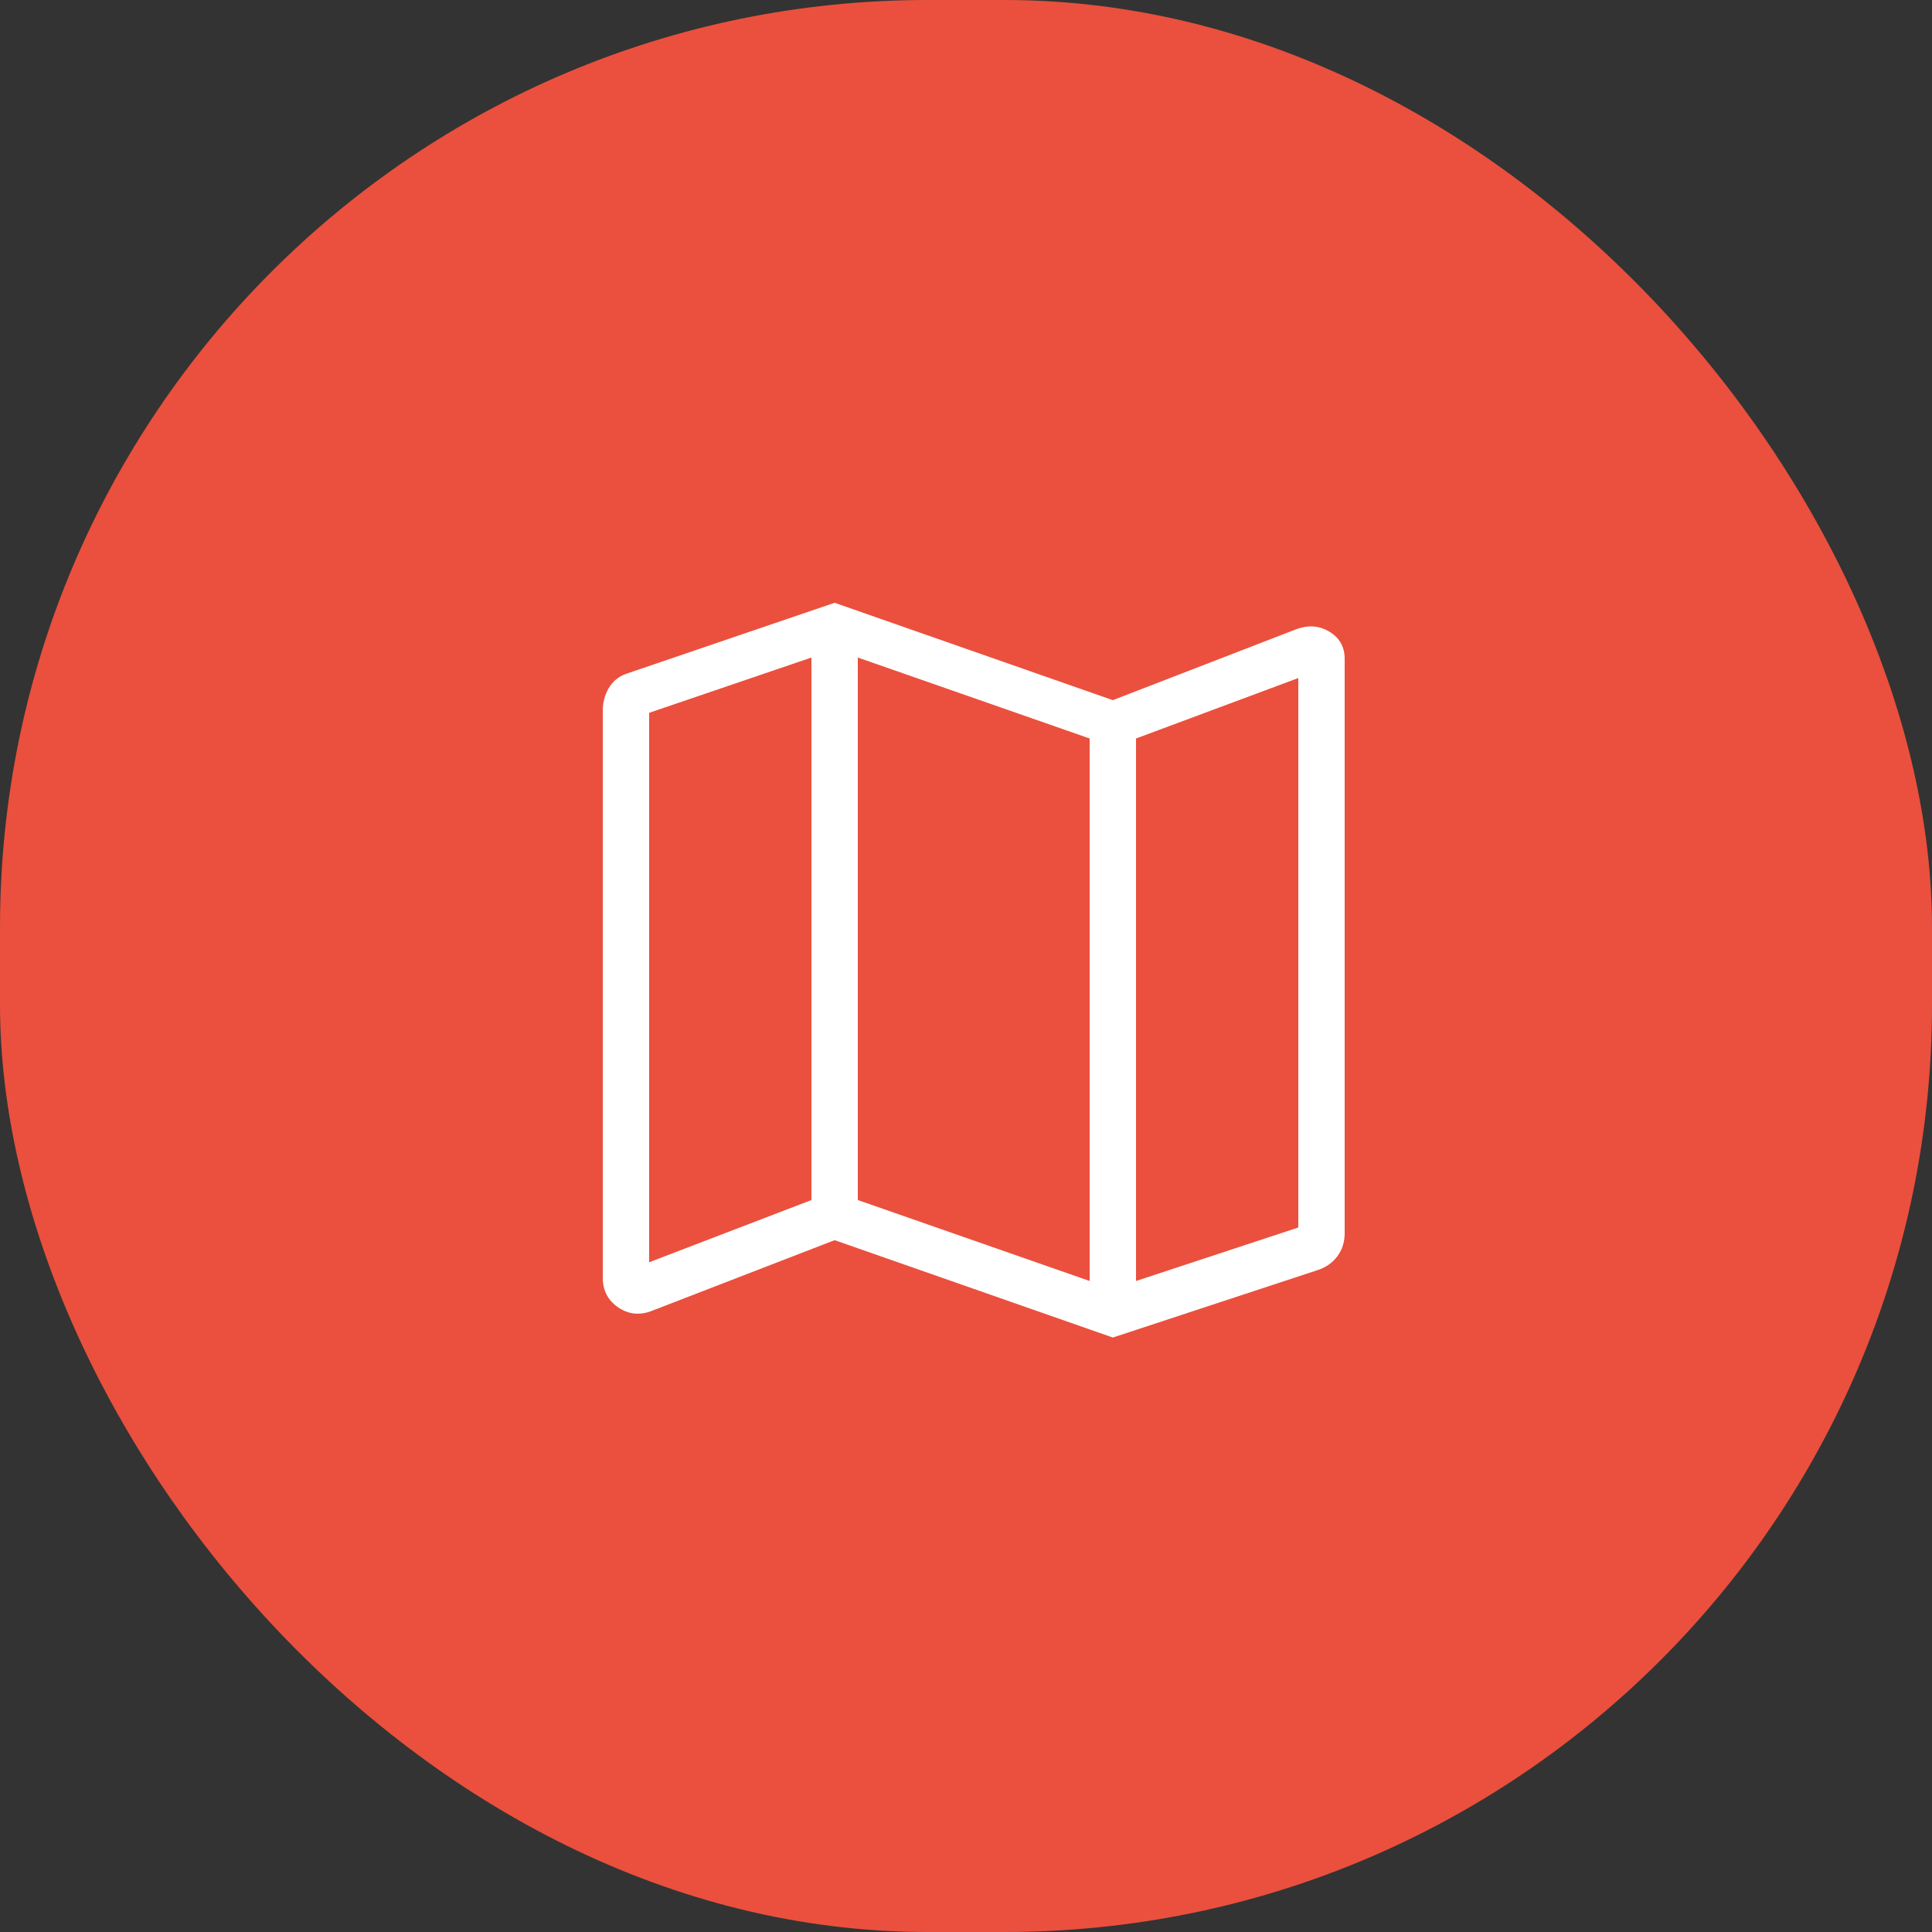
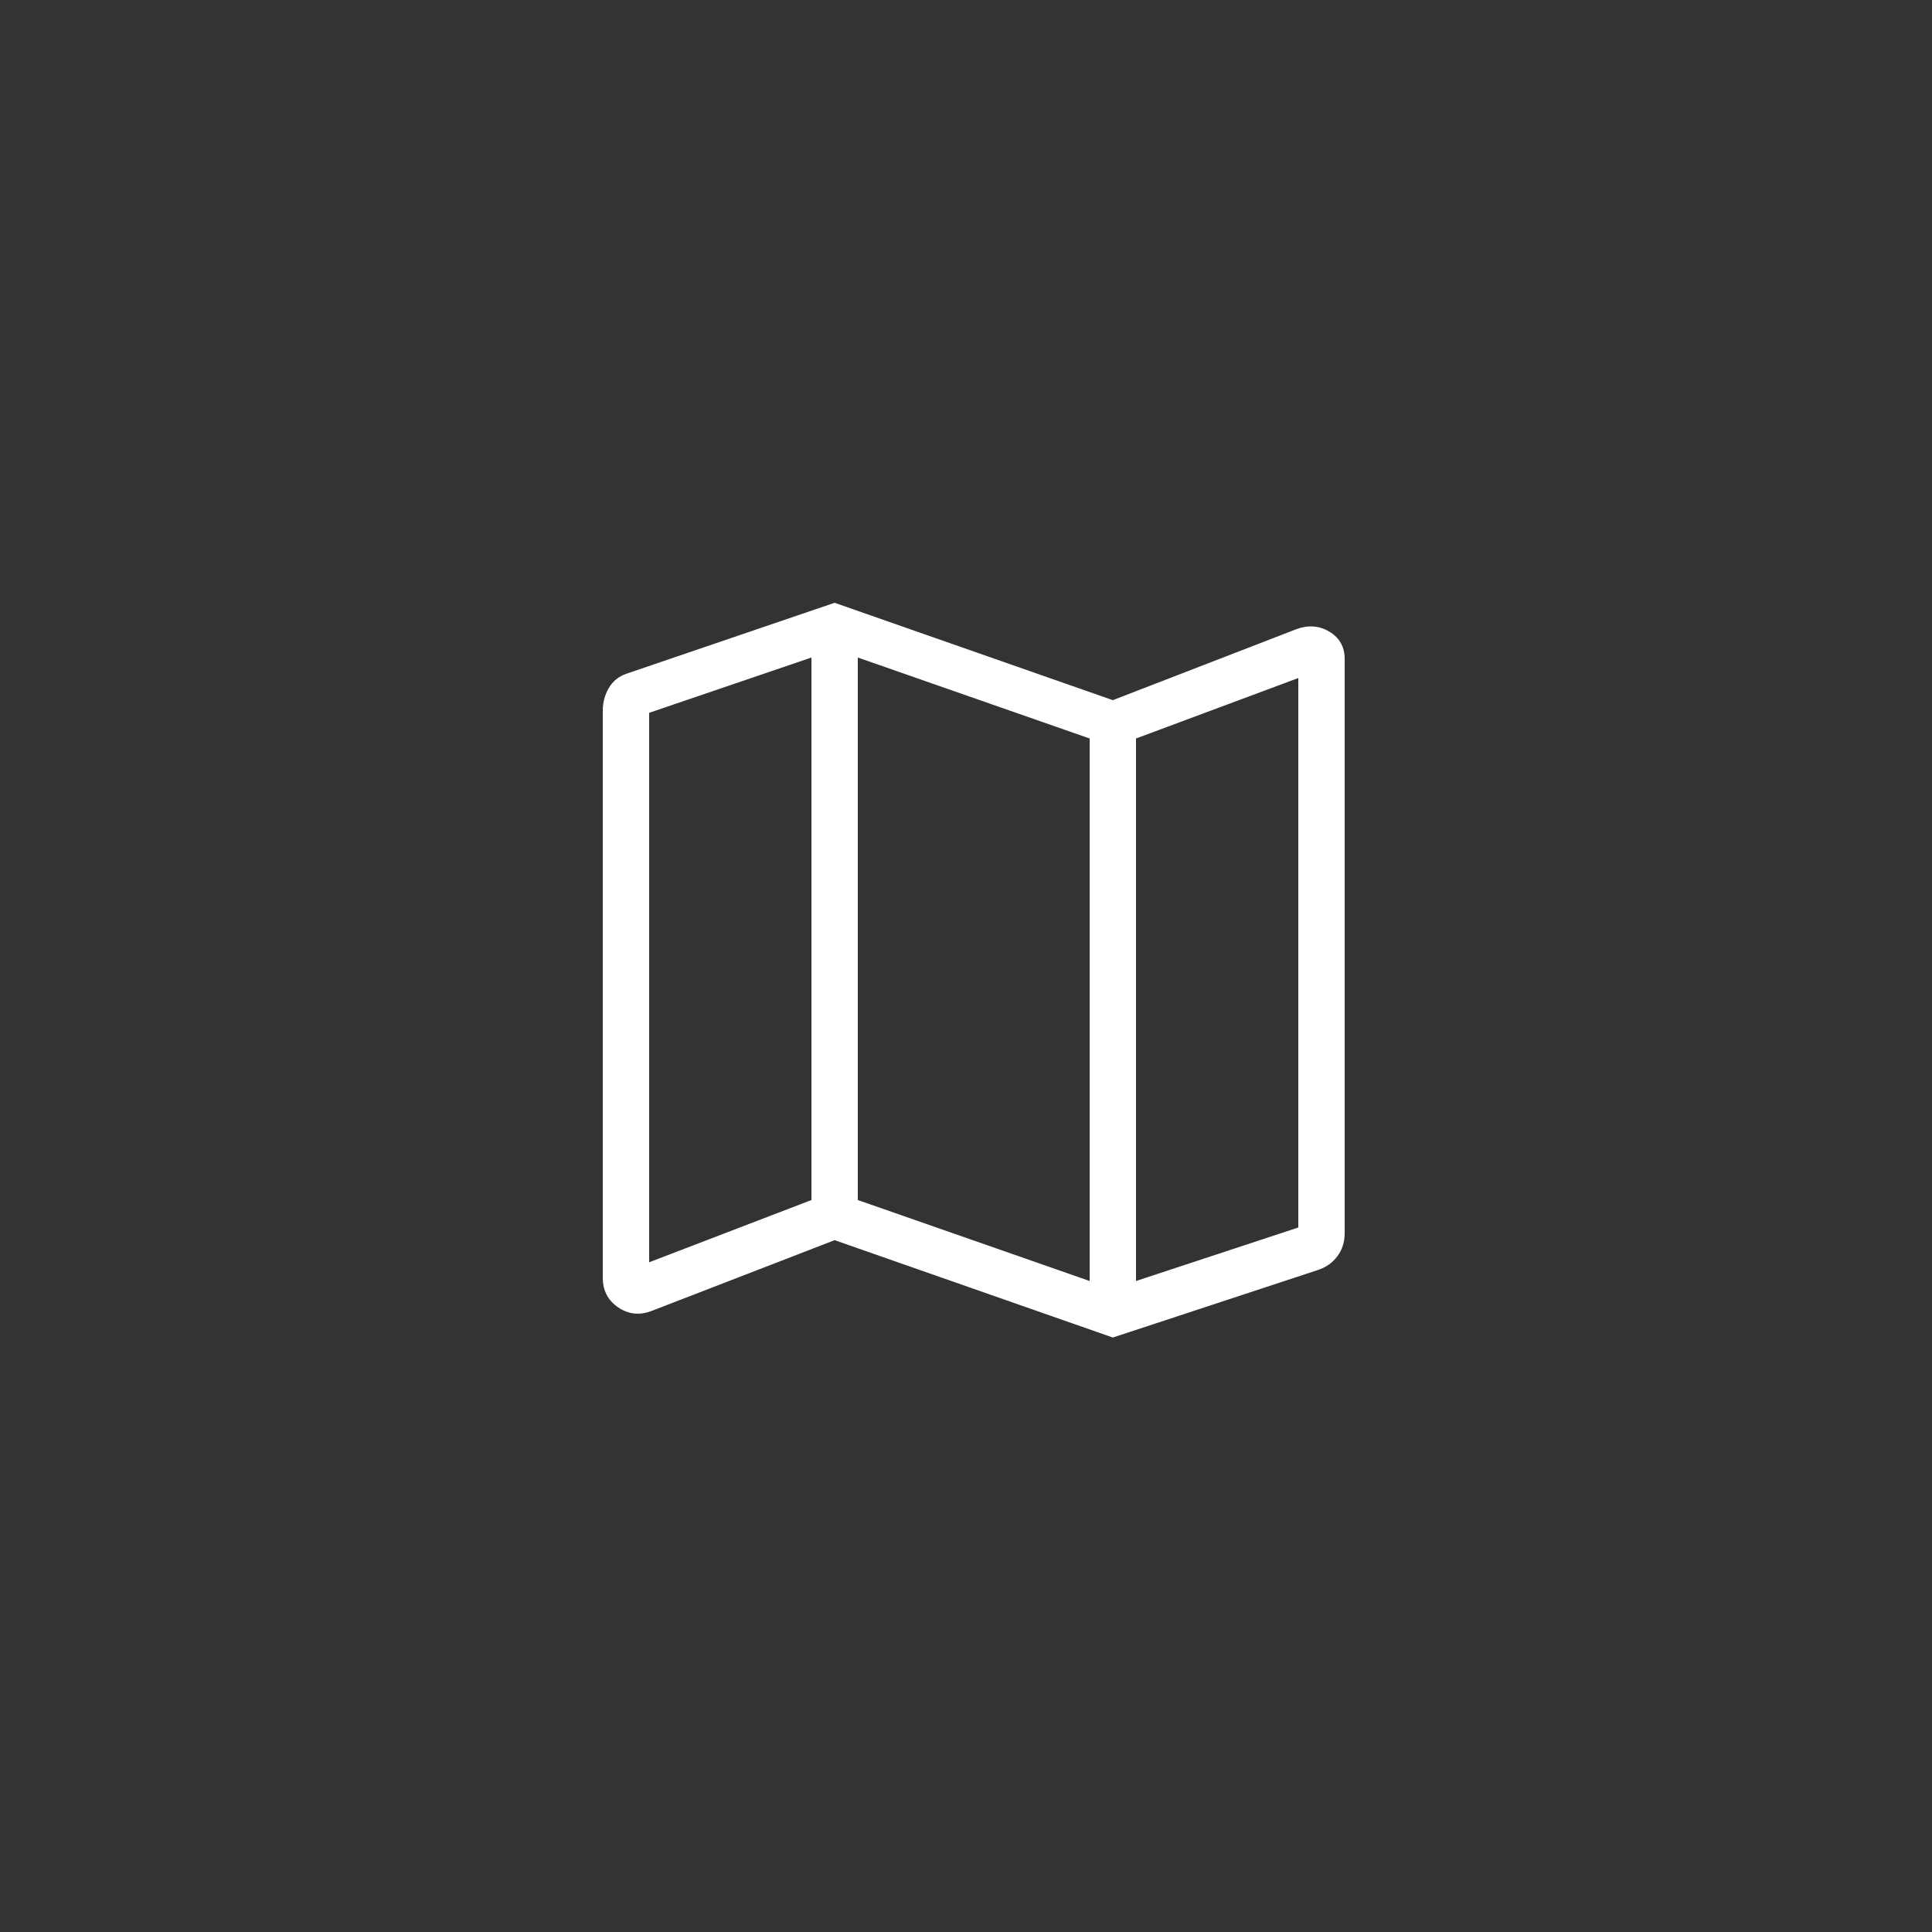
<svg xmlns="http://www.w3.org/2000/svg" width="125" height="125" viewBox="0 0 125 125" fill="none">
  <rect x="0" y="0" width="125" height="125" fill="#333333" stroke="none" />
-   <rect width="125" height="125" rx="60" fill="#EA503D" />
  <path d="M72 86.538L54 80.238L42.127 84.83C41.358 85.115 40.644 85.032 39.986 84.58C39.329 84.128 39 83.492 39 82.672V45.98C39 45.446 39.13 44.958 39.389 44.516C39.649 44.073 40.027 43.765 40.523 43.592L54 39L72 45.3L83.873 40.708C84.642 40.423 85.356 40.477 86.014 40.872C86.671 41.266 87 41.853 87 42.635V79.788C87 80.361 86.841 80.859 86.524 81.283C86.207 81.706 85.781 82.004 85.246 82.177L72 86.538ZM70.5 82.88V47.78L55.5 42.542V77.642L70.5 82.88ZM73.5 82.88L84 79.419V43.869L73.5 47.78V82.88ZM42 81.669L52.5 77.642V42.542L42 46.119V81.669Z" fill="white" />
</svg>